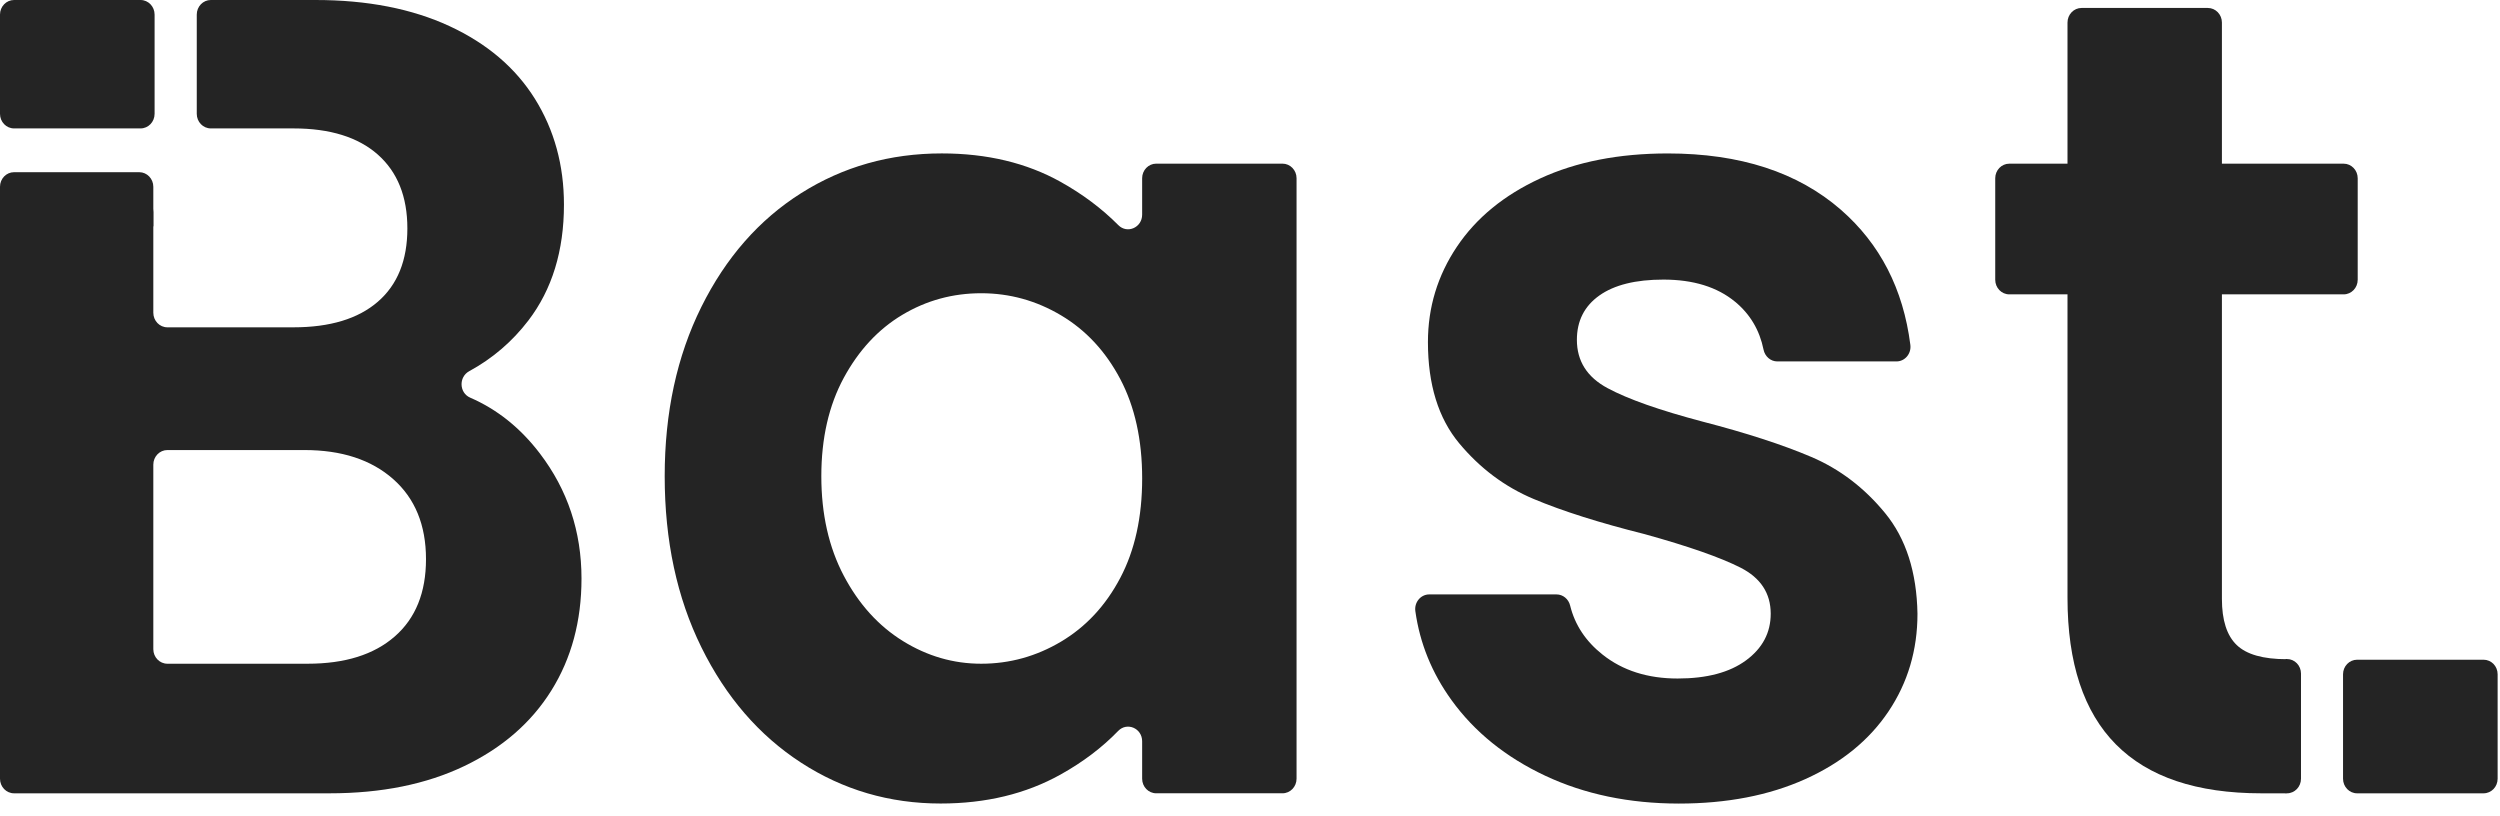
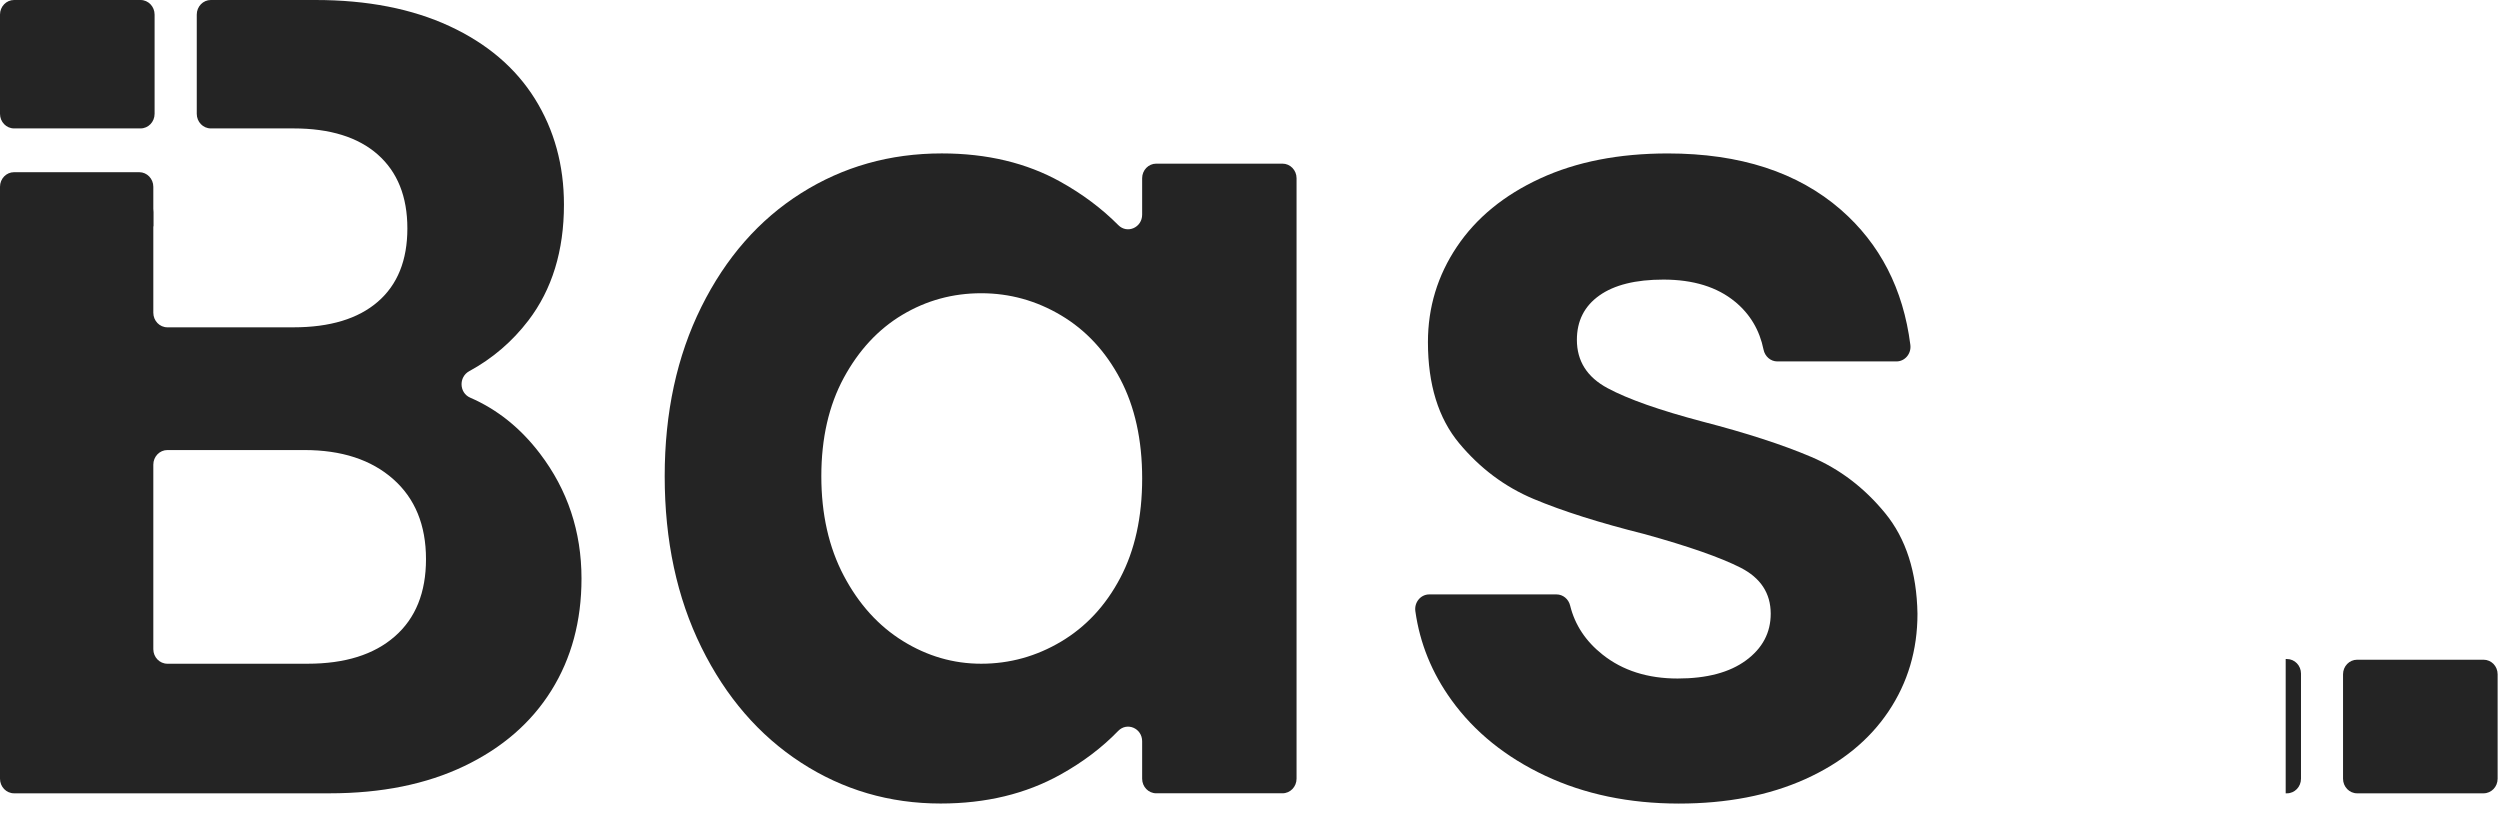
<svg xmlns="http://www.w3.org/2000/svg" width="98" height="32" viewBox="0 0 98 32" fill="none">
  <path d="M27.494 12.029C28.453 10.099 29.755 8.614 31.401 7.574C33.046 6.534 34.884 6.014 36.917 6.014C38.691 6.014 40.243 6.386 41.574 7.128C42.442 7.612 43.196 8.179 43.839 8.826C44.188 9.178 44.772 8.92 44.772 8.415V6.987C44.772 6.671 45.019 6.415 45.323 6.415H50.274C50.578 6.415 50.825 6.671 50.825 6.987V30.525C50.825 30.841 50.578 31.097 50.274 31.097H45.323C45.019 31.097 44.772 30.841 44.772 30.525V29.057C44.772 28.547 44.18 28.293 43.832 28.653C43.201 29.306 42.448 29.875 41.574 30.362C40.214 31.12 38.647 31.498 36.873 31.498C34.87 31.498 33.045 30.964 31.4 29.895C29.754 28.825 28.452 27.318 27.494 25.373C26.535 23.427 26.056 21.192 26.056 18.668C26.056 16.172 26.535 13.96 27.494 12.029ZM43.914 14.858C43.341 13.774 42.569 12.942 41.596 12.363C40.623 11.784 39.579 11.495 38.463 11.495C37.346 11.495 36.316 11.777 35.372 12.341C34.428 12.905 33.662 13.73 33.075 14.813C32.489 15.898 32.196 17.182 32.196 18.667C32.196 20.153 32.489 21.452 33.075 22.566C33.662 23.68 34.435 24.534 35.393 25.128C36.352 25.722 37.375 26.018 38.463 26.018C39.579 26.018 40.623 25.729 41.596 25.15C42.569 24.57 43.342 23.74 43.914 22.655C44.486 21.571 44.773 20.272 44.773 18.756C44.773 17.242 44.486 15.943 43.914 14.858Z" fill="#242424" />
  <path d="M60.569 30.407C59.024 29.68 57.8 28.692 56.899 27.444C56.13 26.38 55.658 25.218 55.482 23.959C55.433 23.613 55.689 23.301 56.027 23.301H61.014C61.269 23.301 61.487 23.482 61.549 23.737C61.735 24.495 62.159 25.137 62.823 25.662C63.609 26.286 64.59 26.598 65.763 26.598C66.907 26.598 67.802 26.36 68.446 25.885C69.09 25.41 69.412 24.801 69.412 24.058C69.412 23.256 69.018 22.655 68.231 22.253C67.444 21.853 66.192 21.415 64.475 20.939C62.7 20.494 61.248 20.034 60.118 19.559C58.987 19.084 58.015 18.355 57.199 17.375C56.384 16.395 55.975 15.074 55.975 13.411C55.975 12.044 56.355 10.797 57.113 9.668C57.871 8.54 58.959 7.648 60.376 6.995C61.792 6.342 63.459 6.015 65.377 6.015C68.21 6.015 70.47 6.75 72.16 8.22C73.698 9.561 74.607 11.326 74.886 13.518C74.93 13.862 74.675 14.168 74.34 14.168H69.671C69.409 14.168 69.186 13.974 69.131 13.707C68.976 12.94 68.604 12.314 68.016 11.829C67.315 11.25 66.378 10.96 65.205 10.96C64.117 10.96 63.28 11.168 62.694 11.584C62.107 12.001 61.814 12.58 61.814 13.322C61.814 14.154 62.214 14.785 63.016 15.215C63.817 15.646 65.062 16.084 66.751 16.53C68.468 16.975 69.885 17.436 71.001 17.911C72.117 18.386 73.083 19.121 73.898 20.116C74.714 21.112 75.136 22.426 75.165 24.059C75.165 25.485 74.785 26.762 74.027 27.891C73.269 29.02 72.182 29.904 70.765 30.542C69.347 31.18 67.695 31.5 65.807 31.5C63.86 31.498 62.115 31.134 60.569 30.407Z" fill="#242424" />
-   <path d="M89.62 31.098H88.644C83.579 31.098 81.046 28.544 81.046 23.435V11.539H78.764C78.46 11.539 78.213 11.283 78.213 10.967V6.988C78.213 6.672 78.46 6.416 78.764 6.416H81.046V0.884C81.046 0.568 81.293 0.312 81.597 0.312H86.548C86.852 0.312 87.099 0.568 87.099 0.884V6.416H91.871C92.175 6.416 92.422 6.672 92.422 6.988V10.967C92.422 11.283 92.175 11.539 91.871 11.539H87.099V23.479C87.099 24.311 87.292 24.913 87.678 25.284C88.064 25.655 88.715 25.84 89.631 25.84" fill="#242424" />
  <path d="M5.509 0H0.551C0.247 0 0 0.256 0 0.572V4.462C0 4.778 0.247 5.034 0.551 5.034H5.509C5.814 5.034 6.06 4.778 6.06 4.462V0.572C6.06 0.256 5.814 0 5.509 0Z" fill="#242424" />
  <path d="M97.356 25.861H92.398C92.094 25.861 91.847 26.117 91.847 26.432V30.526C91.847 30.842 92.094 31.098 92.398 31.098H97.356C97.661 31.098 97.907 30.842 97.907 30.526V26.432C97.908 26.116 97.661 25.861 97.356 25.861Z" fill="#242424" />
  <path d="M5.459 6.75H0.551C0.247 6.75 0 7.006 0 7.321V8.859C0 8.876 0.013 8.889 0.029 8.889H5.981C5.997 8.889 6.01 8.876 6.01 8.859V7.321C6.01 7.006 5.763 6.75 5.459 6.75Z" fill="#242424" />
  <path d="M21.163 17.776C20.4 16.776 19.49 16.047 18.431 15.588C17.998 15.4 17.977 14.778 18.392 14.551C19.307 14.053 20.08 13.39 20.712 12.564C21.642 11.346 22.107 9.832 22.107 8.02C22.107 6.476 21.728 5.094 20.97 3.876C20.211 2.659 19.095 1.709 17.622 1.025C16.147 0.342 14.395 0 12.363 0H8.264C7.96 0 7.713 0.256 7.713 0.572V4.462C7.713 4.778 7.96 5.034 8.264 5.034H11.504C12.935 5.034 14.037 5.376 14.81 6.059C15.582 6.743 15.969 7.707 15.969 8.955C15.969 10.203 15.583 11.161 14.81 11.829C14.038 12.497 12.935 12.831 11.504 12.831H6.561C6.257 12.831 6.01 12.575 6.01 12.259V8.313C6.01 7.997 5.763 7.741 5.459 7.741H0.551C0.247 7.741 0 7.997 0 8.313V30.526C0 30.842 0.247 31.098 0.551 31.098H12.921C14.953 31.098 16.713 30.742 18.202 30.029C19.689 29.316 20.827 28.329 21.614 27.066C22.401 25.805 22.795 24.342 22.795 22.678C22.794 20.836 22.25 19.202 21.163 17.776ZM15.475 24.949C14.66 25.662 13.522 26.018 12.062 26.018H6.561C6.257 26.018 6.01 25.762 6.01 25.447V18.214C6.01 17.899 6.257 17.642 6.561 17.642H11.934C13.393 17.642 14.552 18.021 15.411 18.779C16.269 19.536 16.699 20.583 16.699 21.92C16.699 23.227 16.291 24.237 15.475 24.949Z" fill="#242424" />
  <path d="M89.65 31.098H89.599V25.834H89.65C89.953 25.834 90.199 26.09 90.199 26.405V30.526C90.199 30.841 89.953 31.098 89.65 31.098Z" fill="#242424" />
</svg>